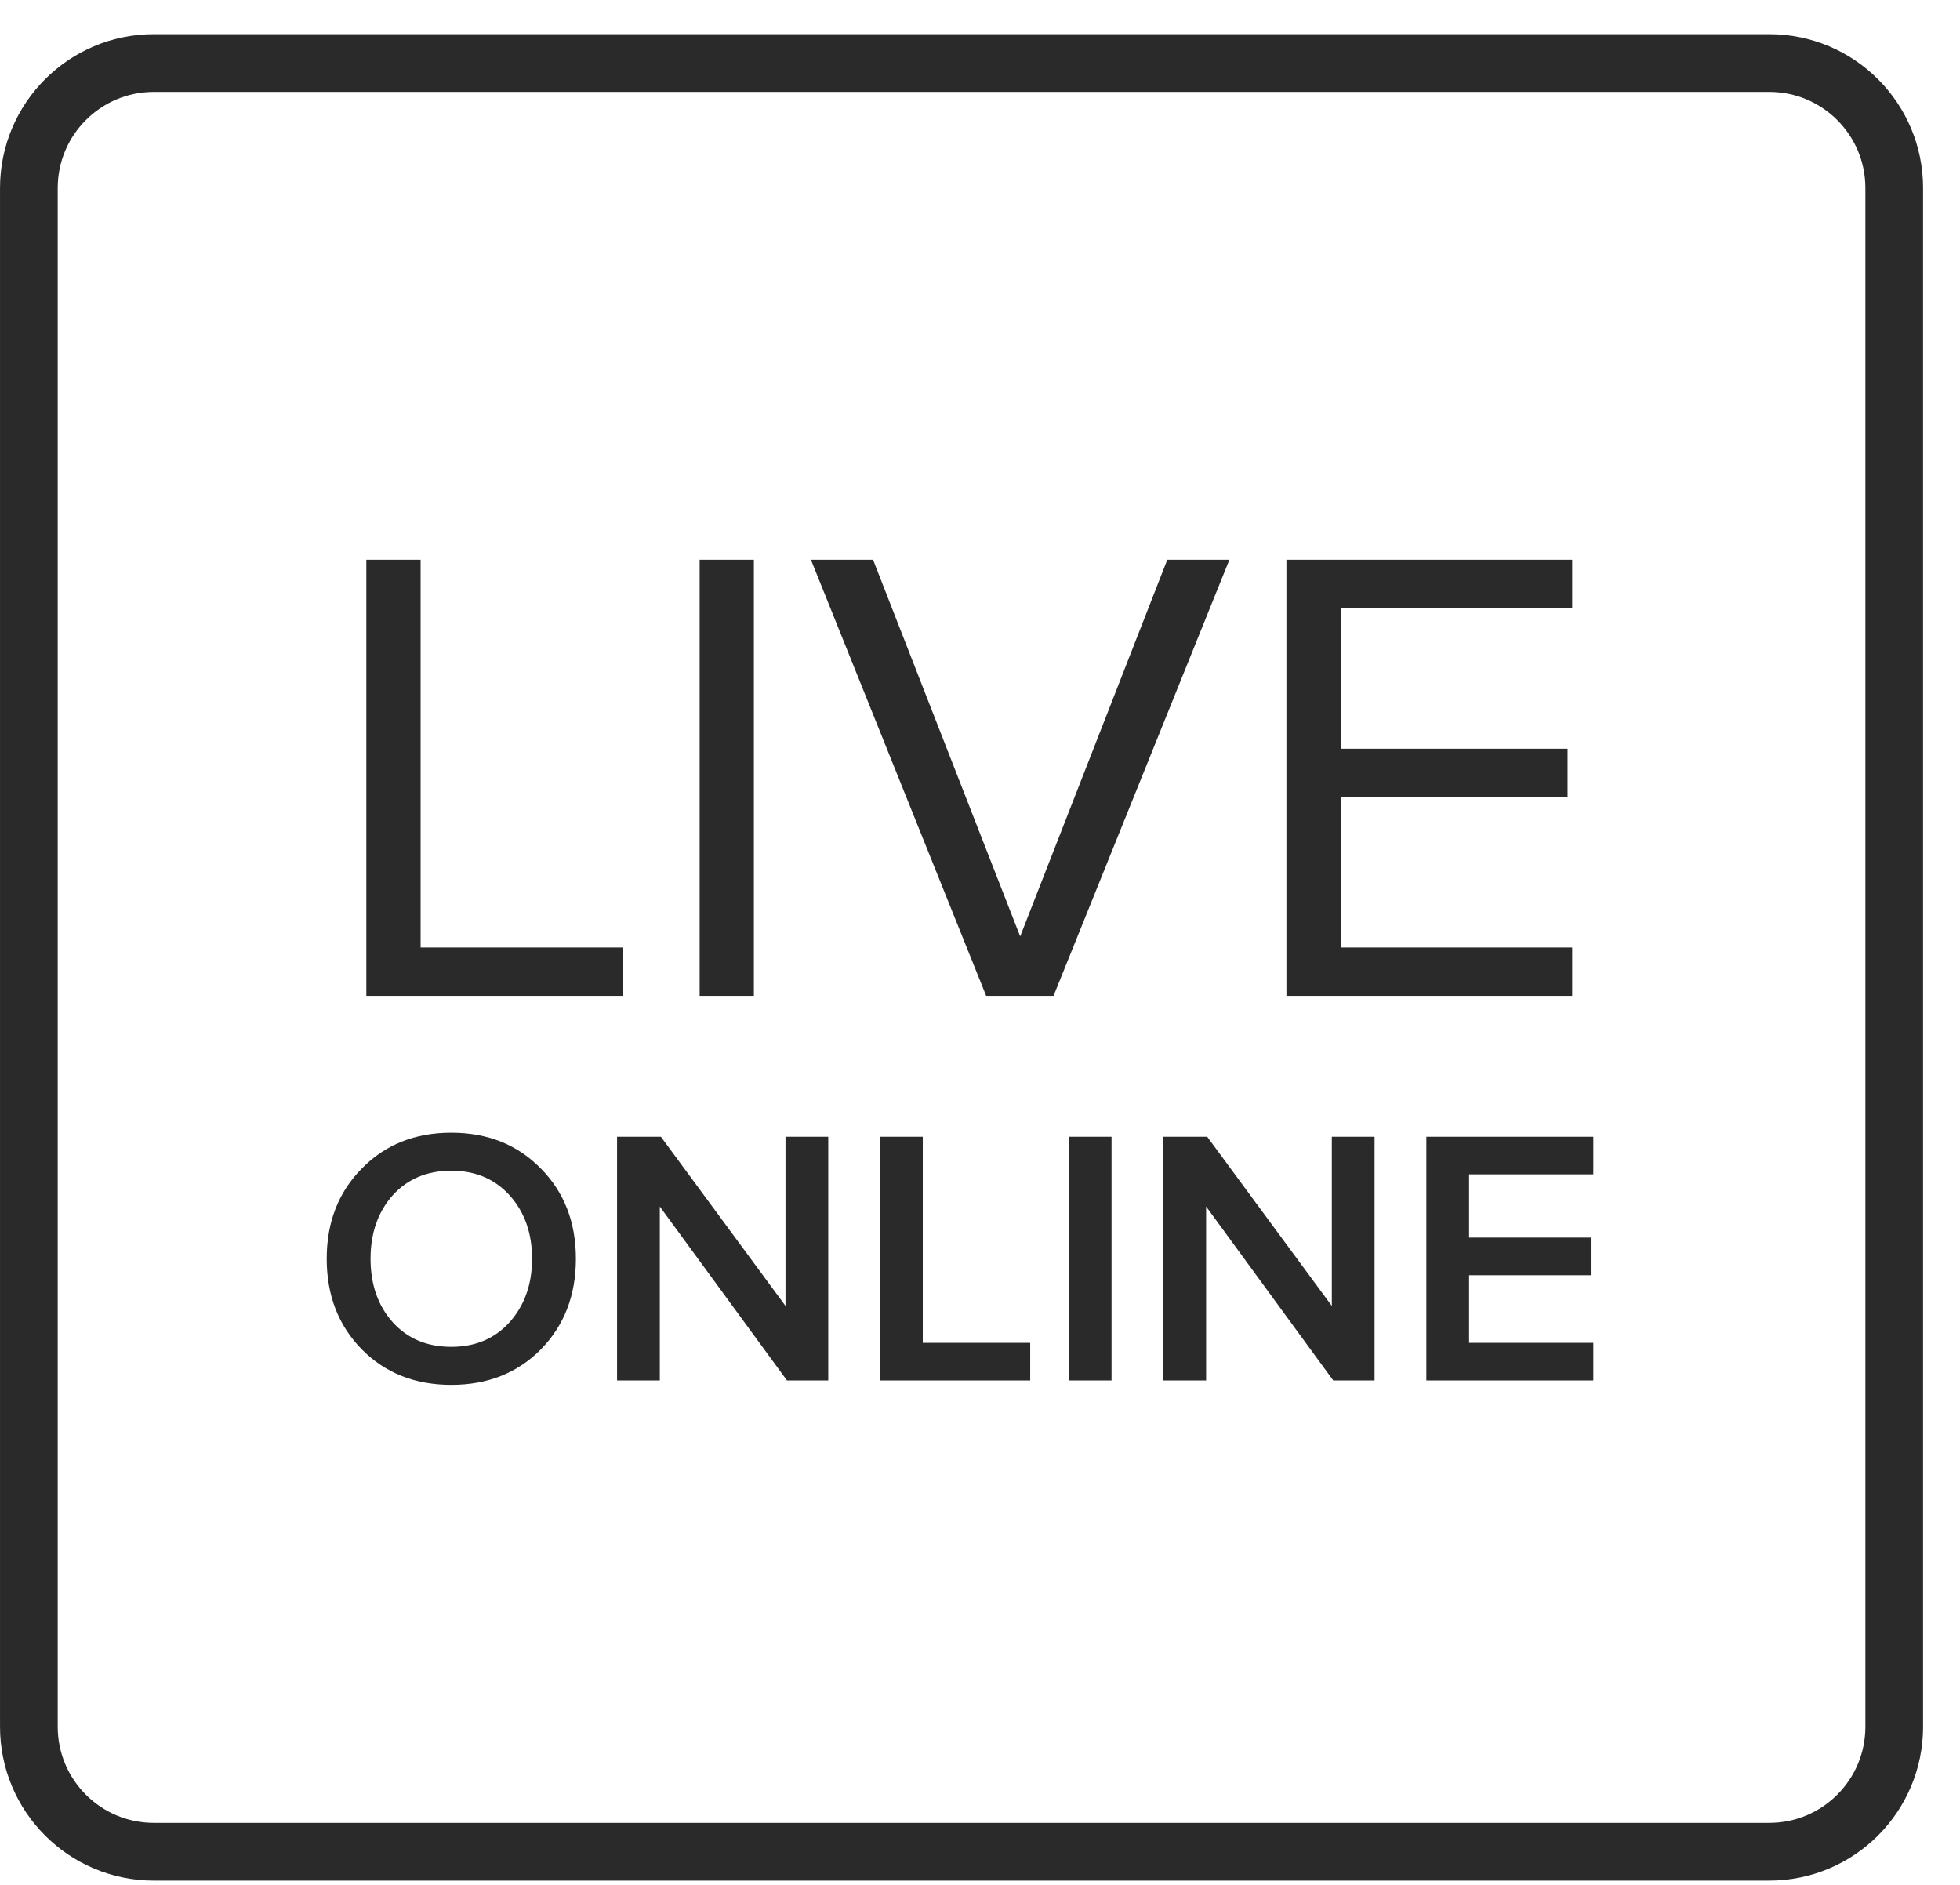
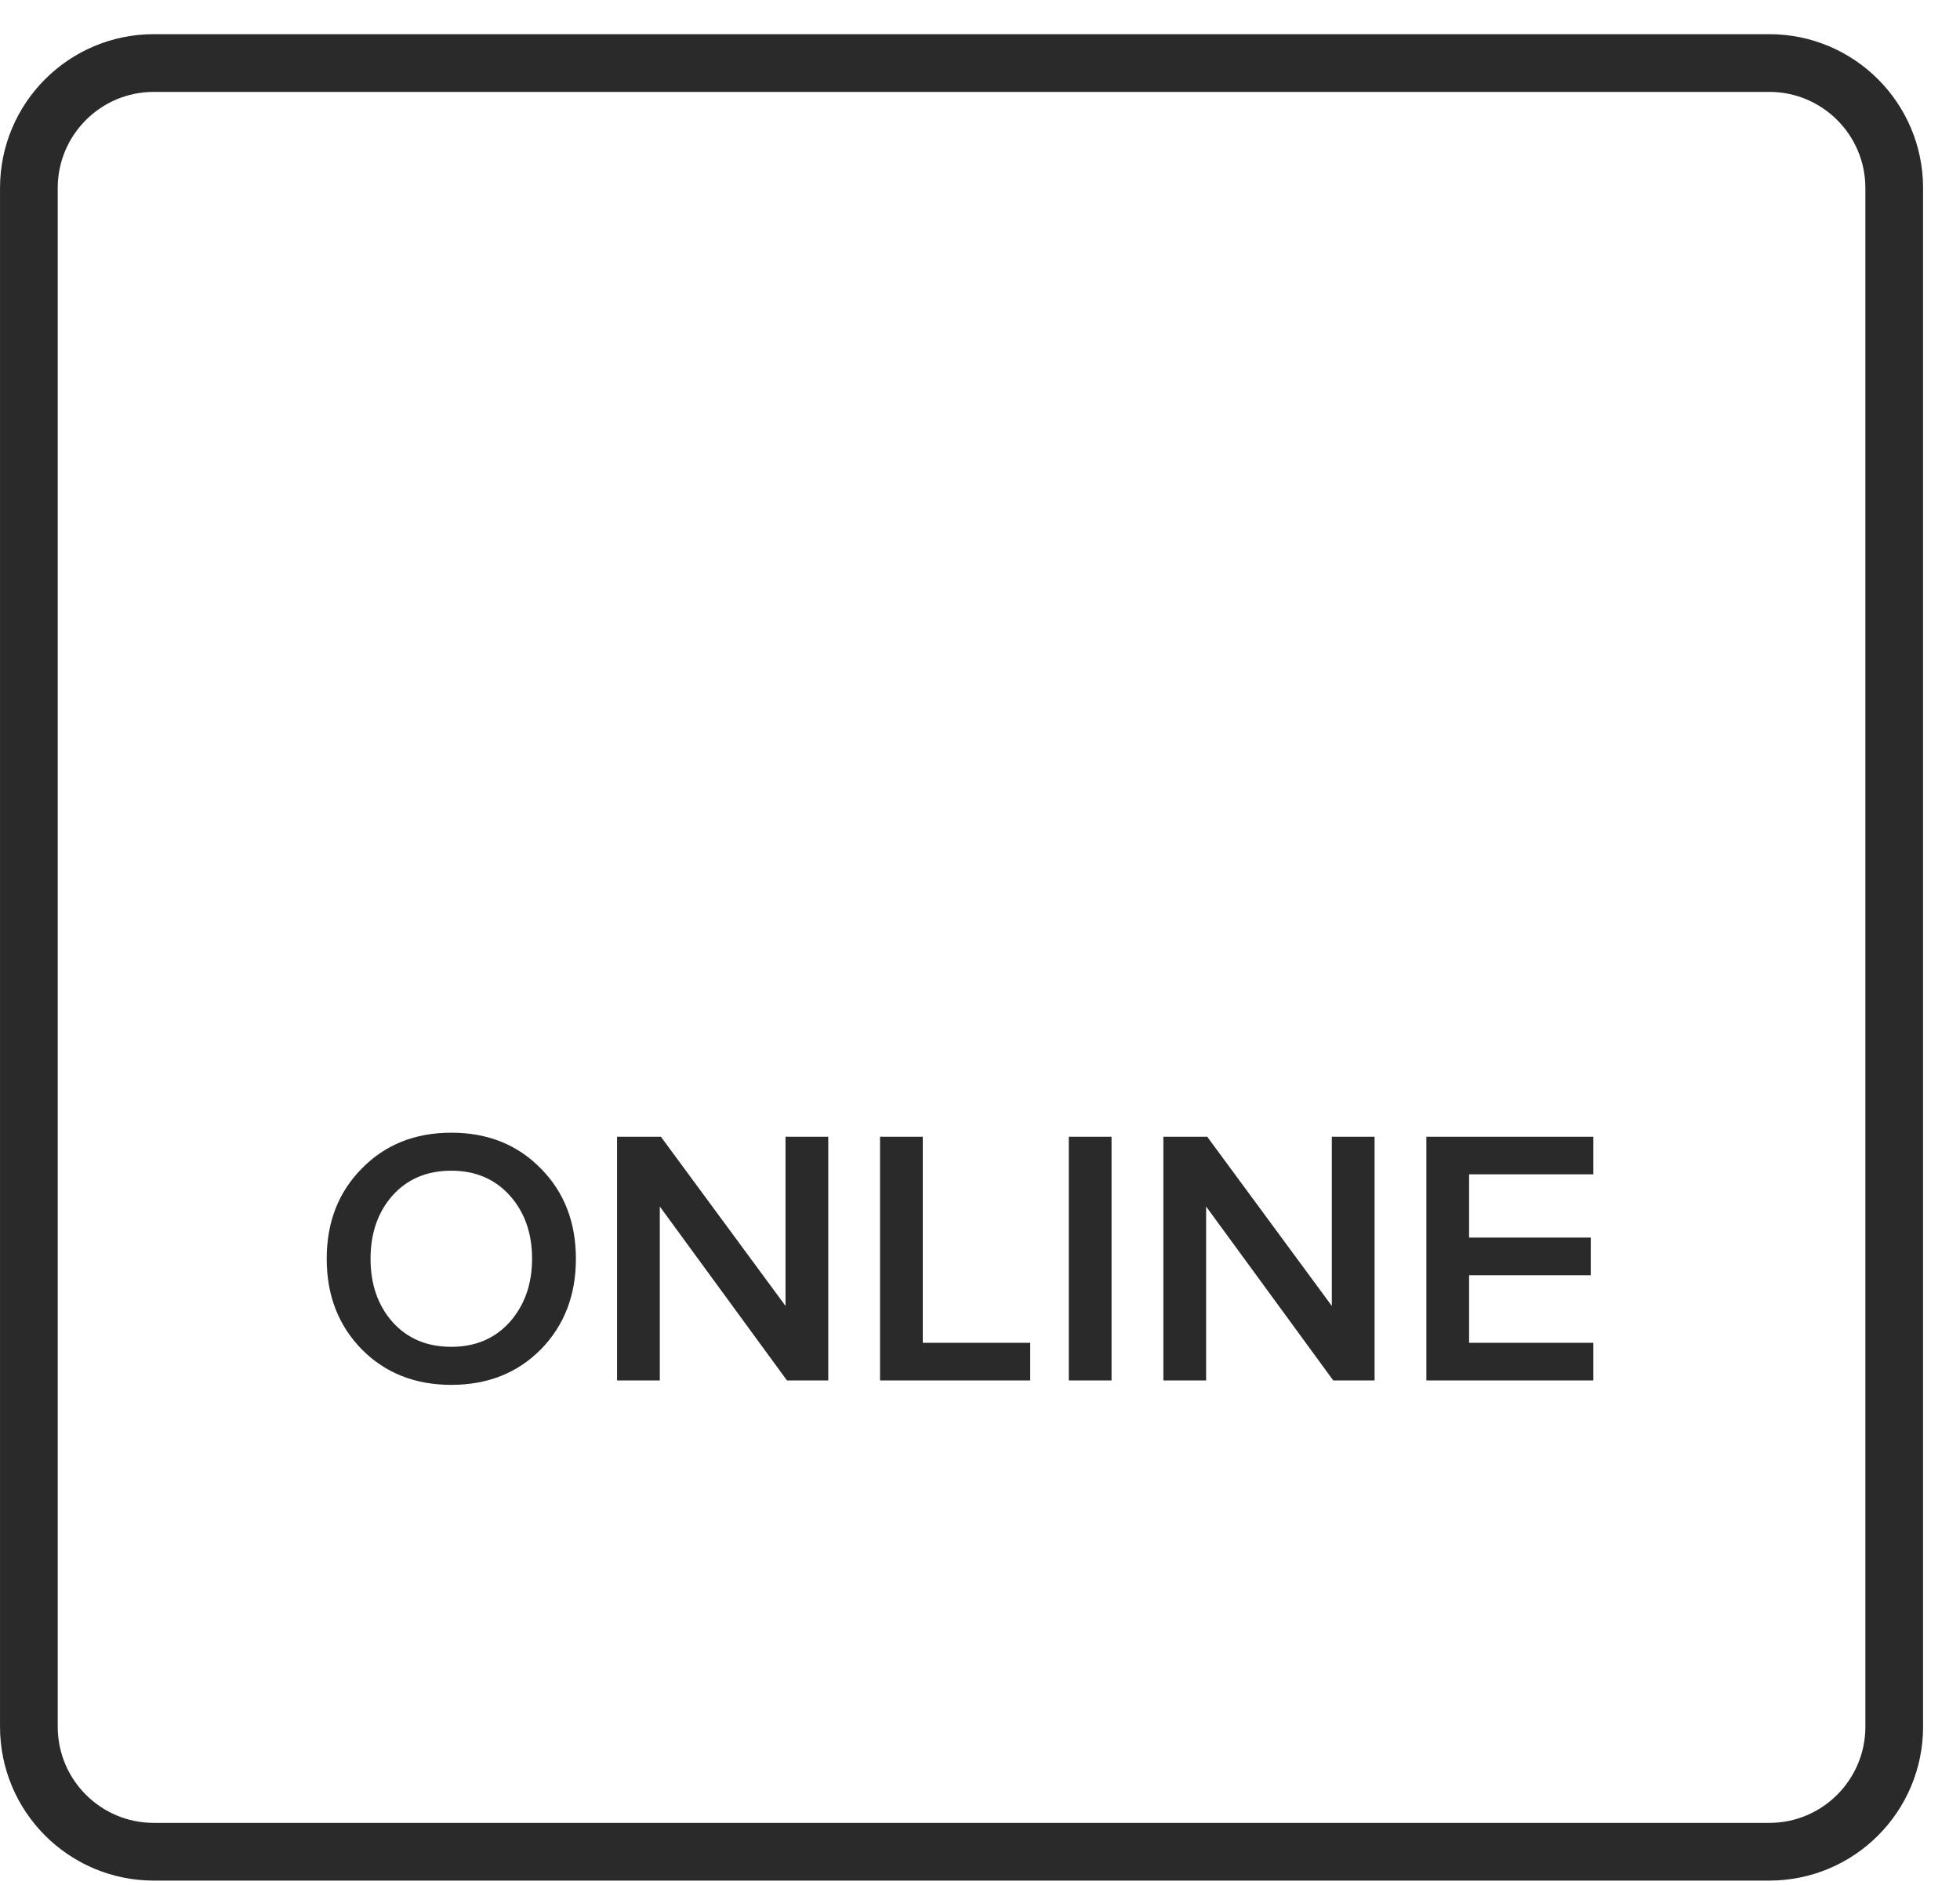
<svg xmlns="http://www.w3.org/2000/svg" width="52" height="50" viewBox="0 0 52 50" fill="none">
  <g clip-path="url(#clip0_2588_72615)">
    <path d="M46.939 1.672H4.082C2.25 1.672 0.766 3.157 0.766 4.988V45.804C0.766 47.636 2.25 49.121 4.082 49.121H46.939C48.771 49.121 50.255 47.636 50.255 45.804V4.988C50.255 3.157 48.771 1.672 46.939 1.672Z" stroke="#2A2A2A" stroke-width="1.531" />
-     <path d="M16.536 26.418H9.719V14.848H11.159V25.134H16.536V26.418ZM20.001 26.418H18.562V14.848H20.001V26.418ZM27.951 26.418H26.164L21.515 14.848H23.163L27.066 24.84L30.969 14.848H32.617L27.951 26.418ZM41.711 26.418H34.13V14.848H41.711V16.131H35.57V19.861H41.589V21.145H35.57V25.134H41.711V26.418Z" fill="#2A2A2A" />
    <path d="M14.349 35.795C13.728 36.422 12.937 36.736 11.974 36.736C11.011 36.736 10.219 36.422 9.599 35.795C8.978 35.162 8.668 34.361 8.668 33.391C8.668 32.422 8.978 31.624 9.599 30.997C10.219 30.363 11.011 30.047 11.974 30.047C12.937 30.047 13.728 30.363 14.349 30.997C14.969 31.624 15.279 32.422 15.279 33.391C15.279 34.361 14.969 35.162 14.349 35.795ZM11.974 35.727C12.613 35.727 13.13 35.508 13.525 35.068C13.919 34.622 14.116 34.063 14.116 33.391C14.116 32.713 13.919 32.154 13.525 31.714C13.13 31.275 12.613 31.055 11.974 31.055C11.327 31.055 10.807 31.275 10.413 31.714C10.025 32.154 9.831 32.713 9.831 33.391C9.831 34.07 10.025 34.629 10.413 35.068C10.807 35.508 11.327 35.727 11.974 35.727ZM21.974 36.619H20.879L17.505 32.005V36.619H16.371V30.154H17.534L20.84 34.642V30.154H21.974V36.619ZM27.332 36.619H23.348V30.154H24.482V35.621H27.332V36.619ZM29.49 36.619H28.356V30.154H29.49V36.619ZM36.468 36.619H35.372L31.999 32.005V36.619H30.865V30.154H32.028L35.334 34.642V30.154H36.468V36.619ZM42.272 36.619H37.842V30.154H42.272V31.152H38.976V32.829H42.204V33.828H38.976V35.621H42.272V36.619Z" fill="#2A2A2A" />
  </g>
  <defs>
    <clipPath id="clip0_2588_72615">
      <rect width="51.02" height="50" fill="#2A2A2A" />
    </clipPath>
  </defs>
</svg>